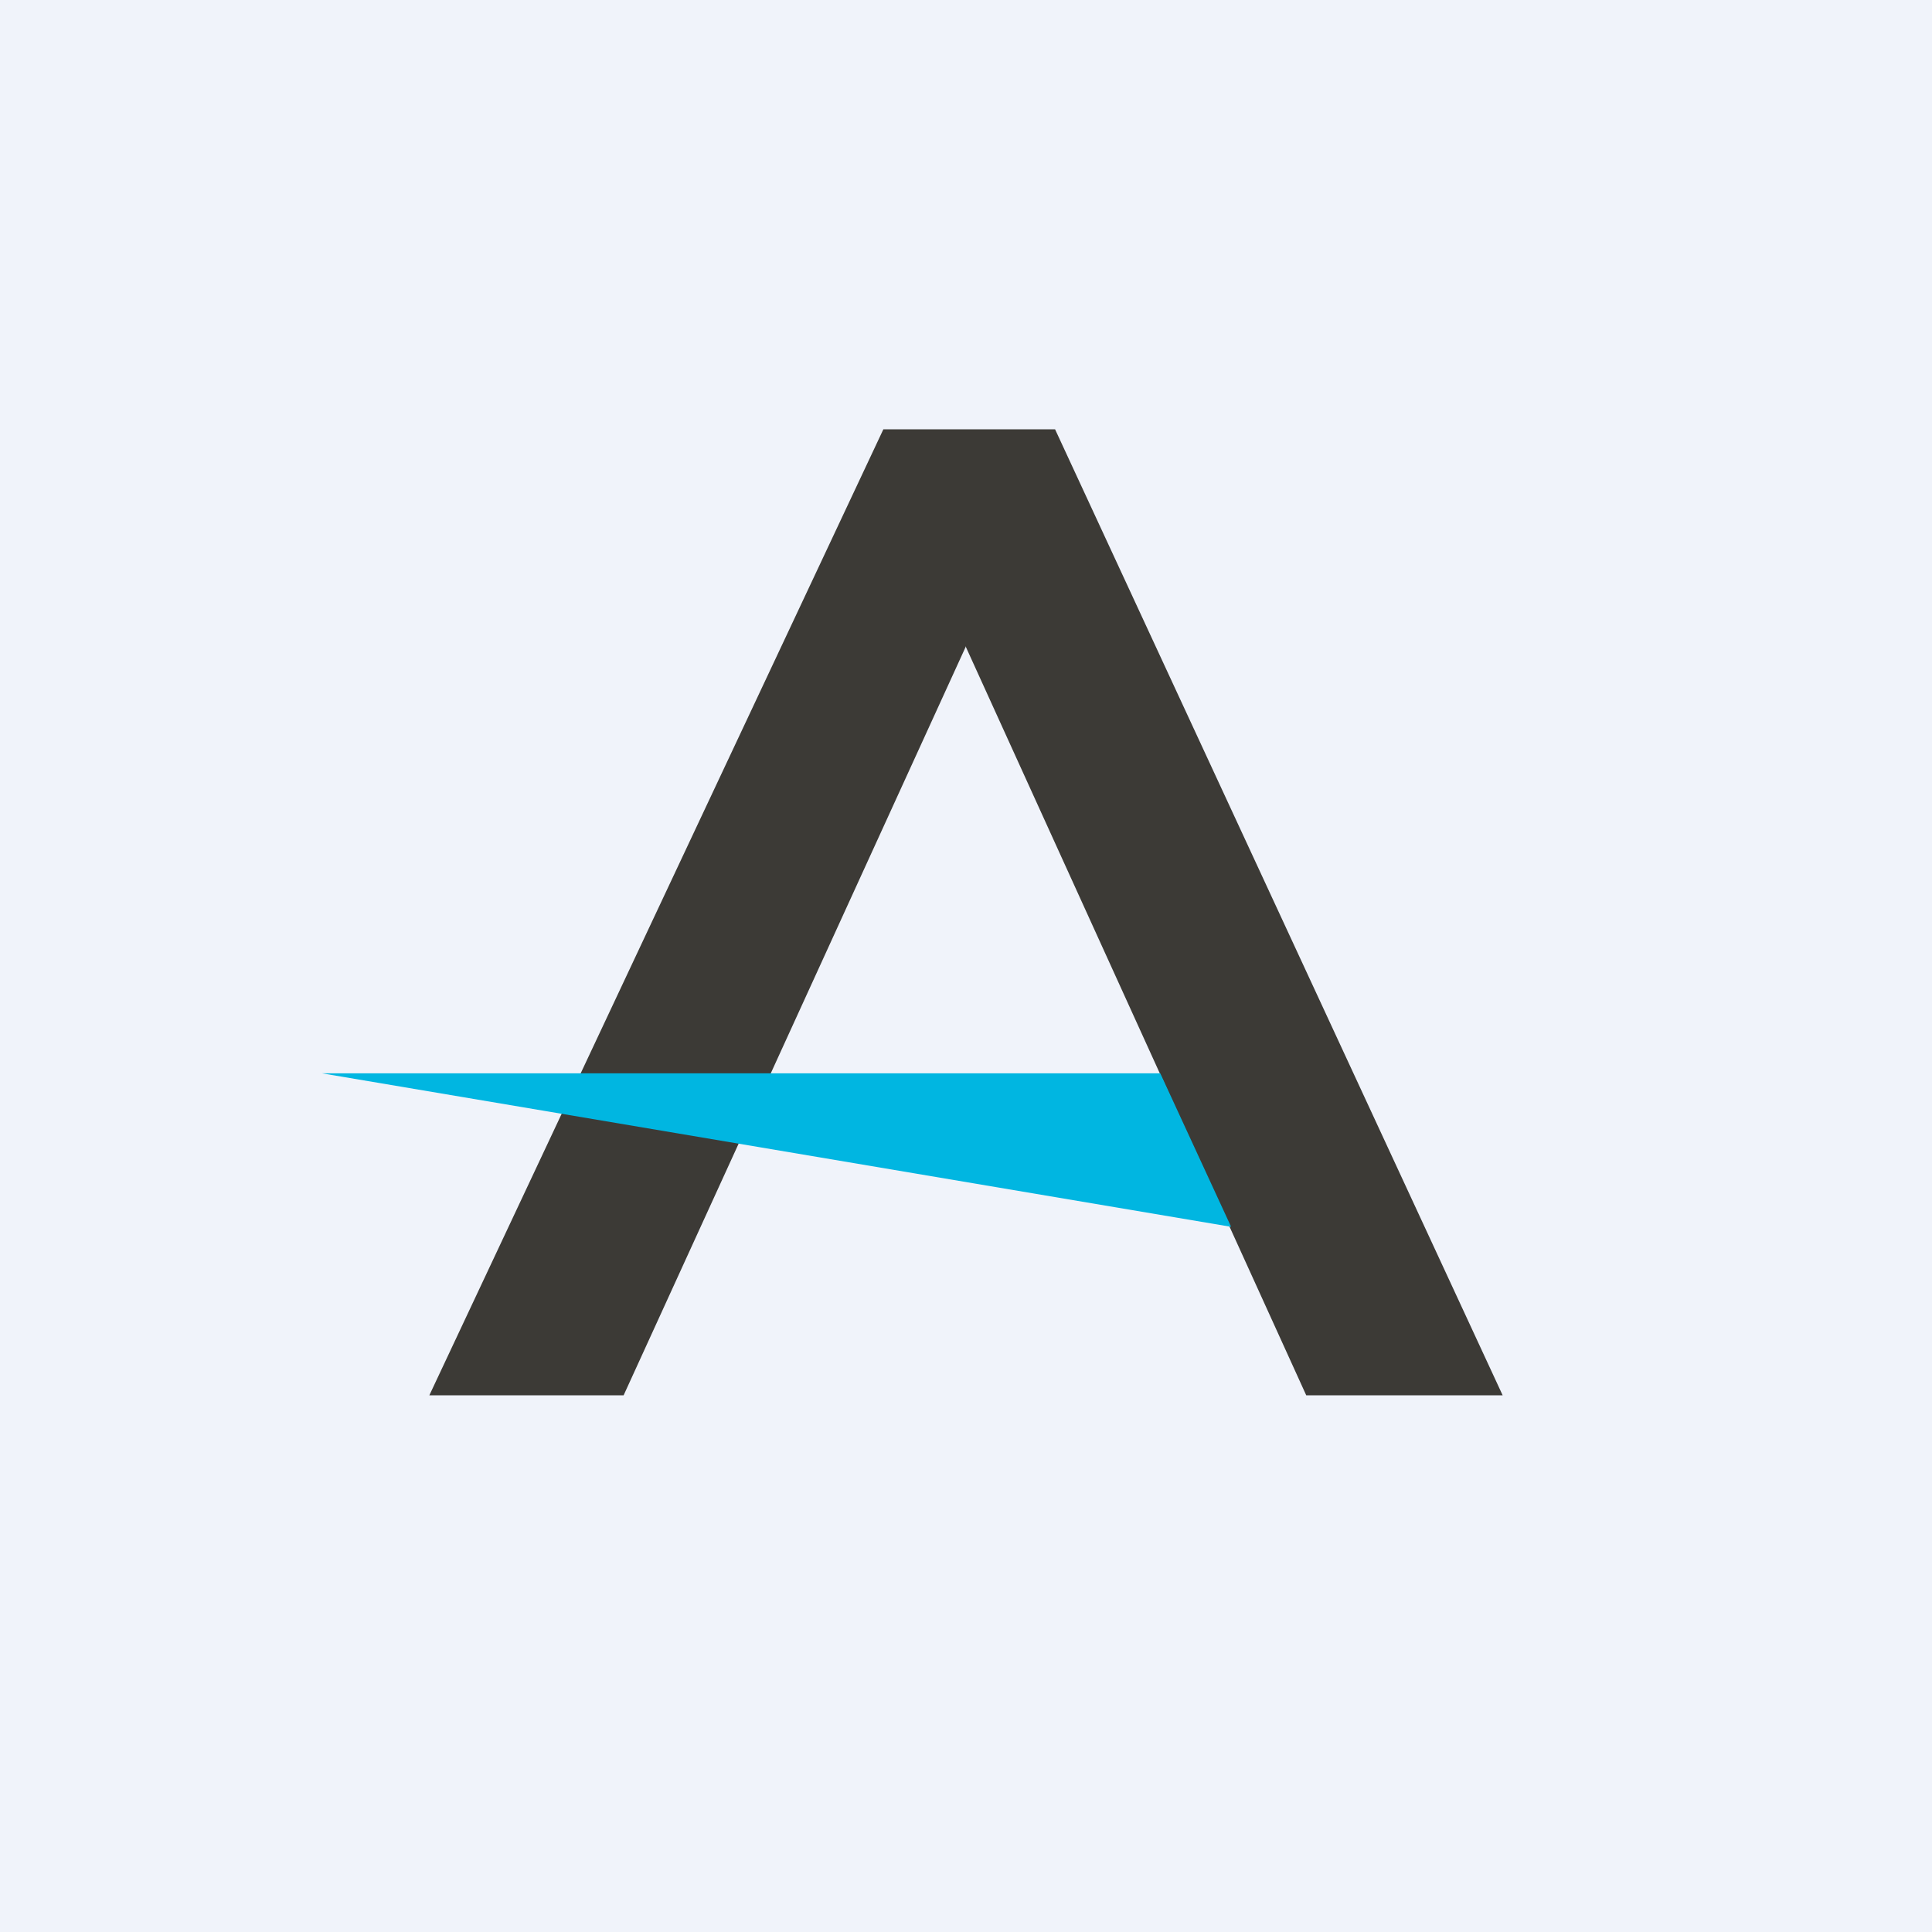
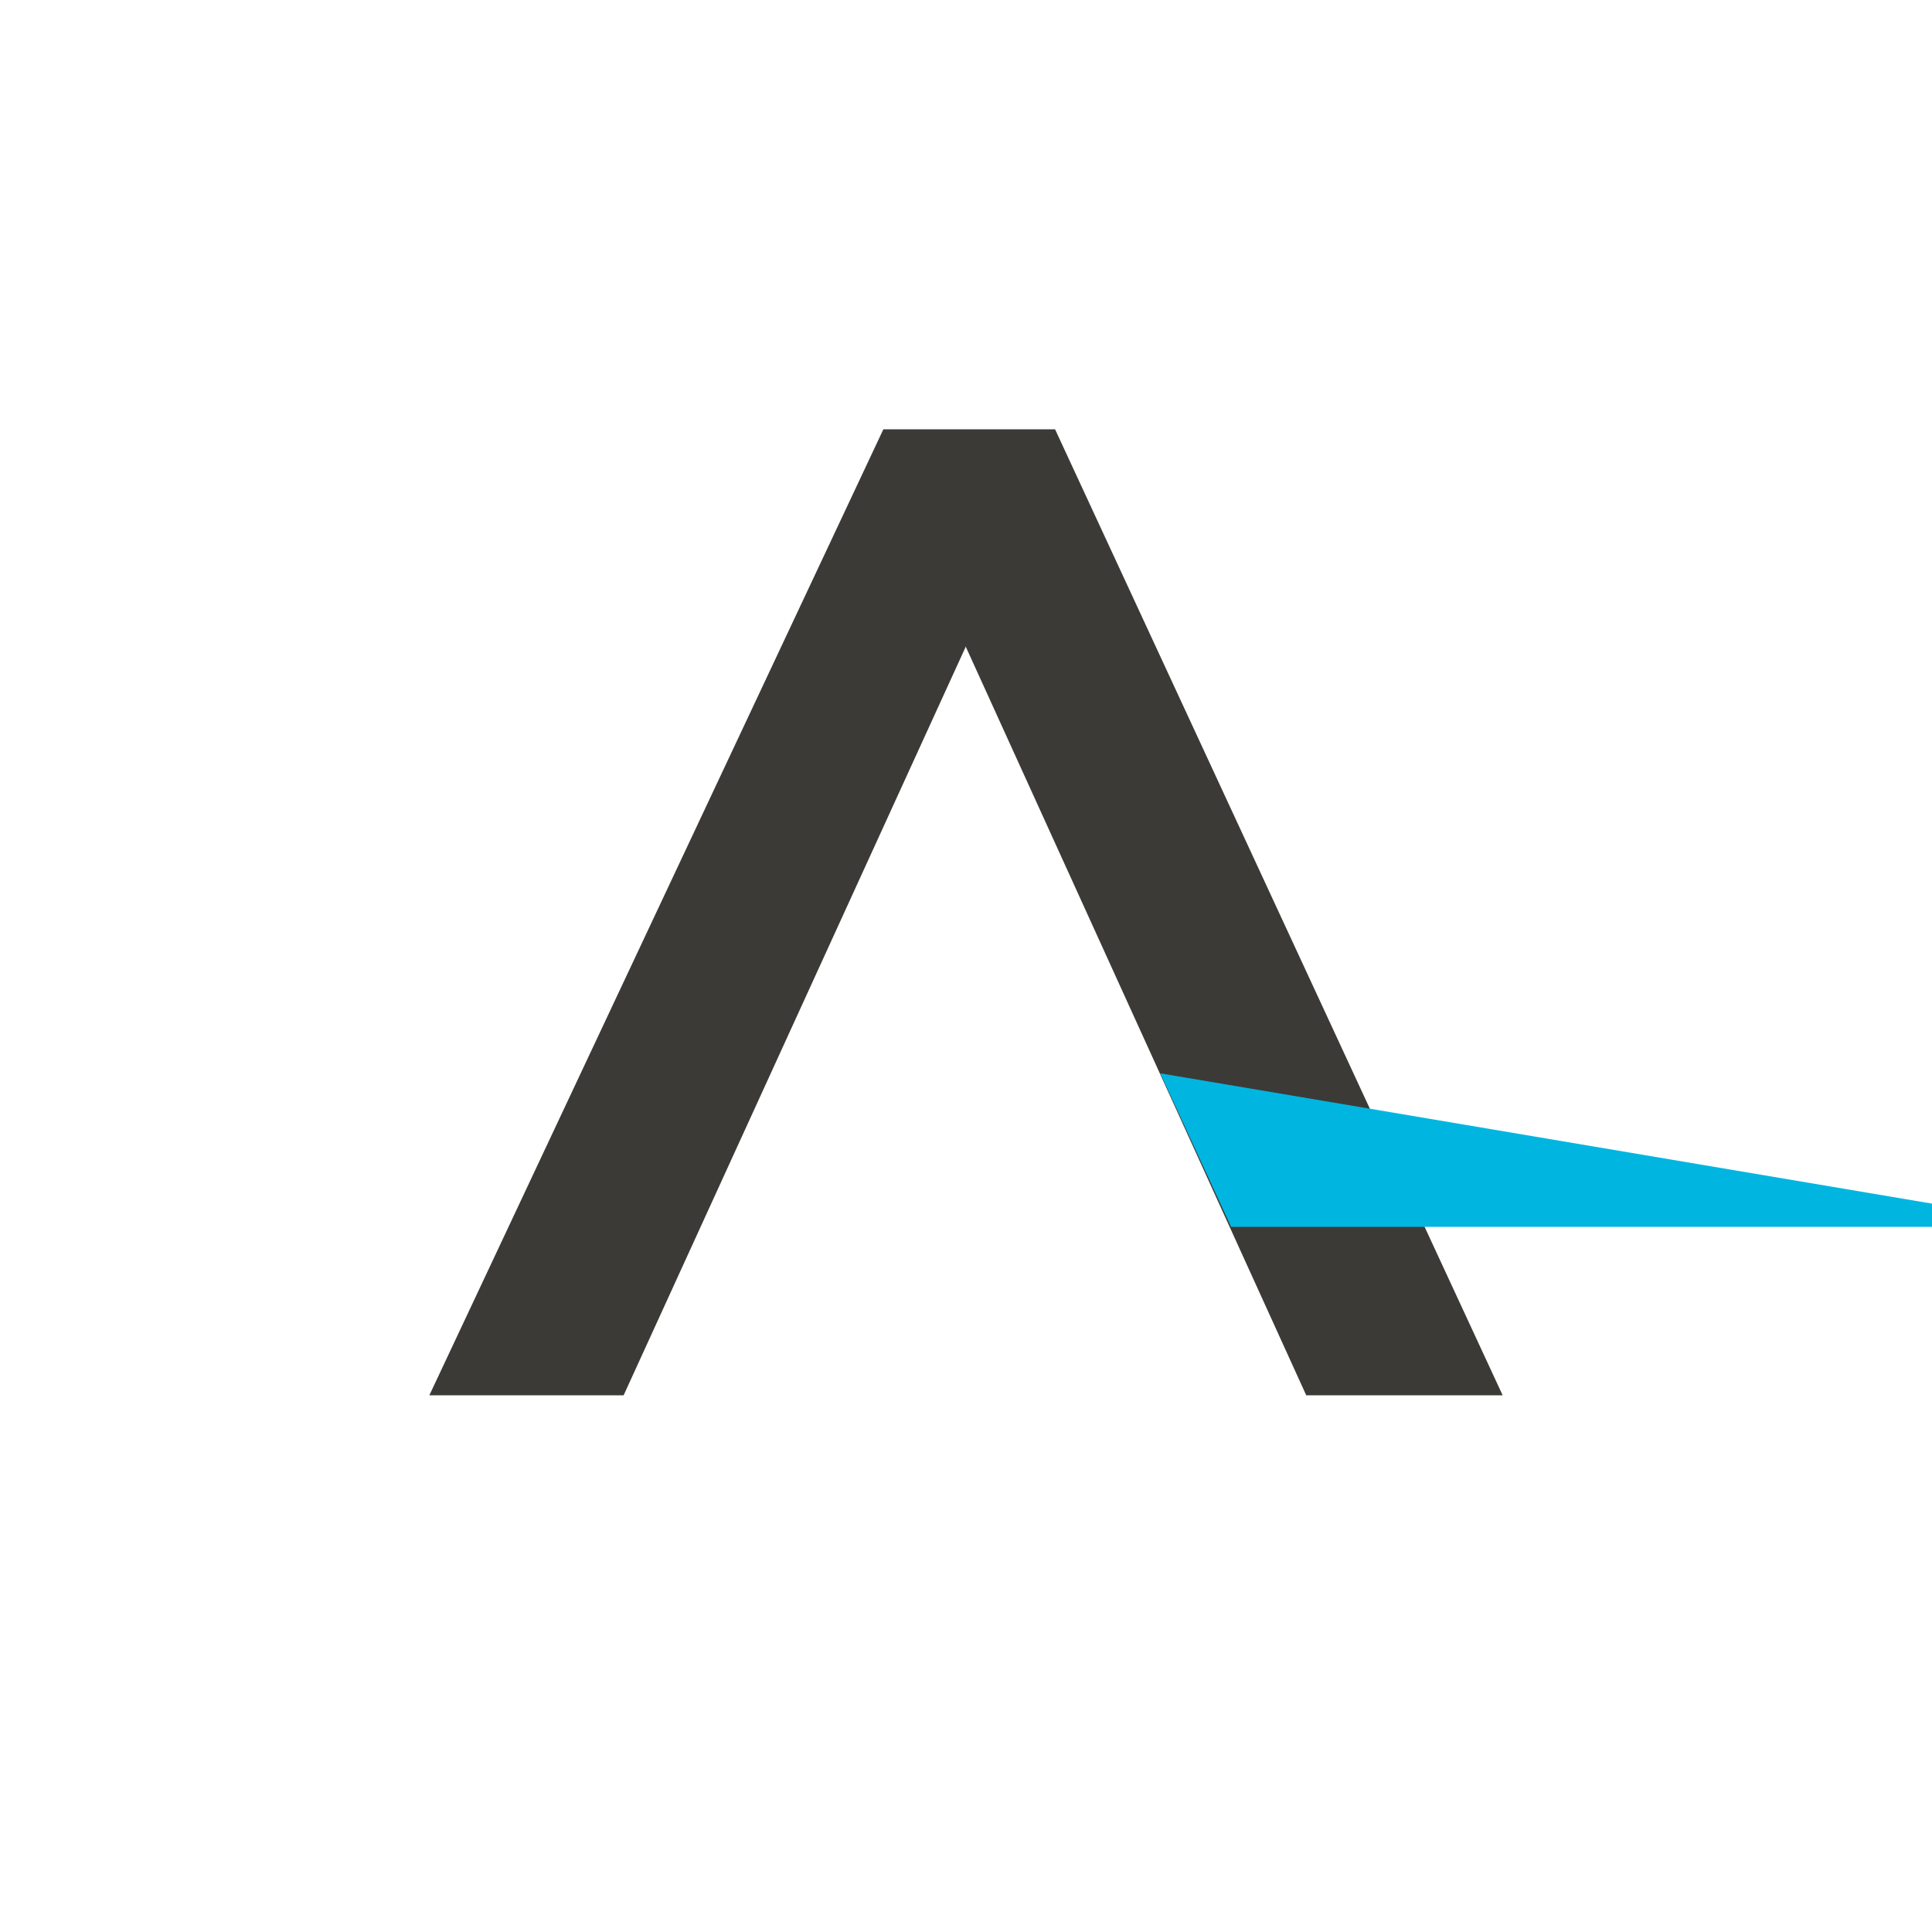
<svg xmlns="http://www.w3.org/2000/svg" width="18" height="18" viewBox="0 0 18 18">
-   <path fill="#F0F3FA" d="M0 0h18v18H0z" />
  <path d="M9 6.03 12.17 13H14L9.83 4h-1.6L4 13h1.81L9 6.02Z" fill="#3C3A36" />
-   <path d="m10.81 10 .66 1.43L3 10h7.81Z" fill="#00B6E1" />
+   <path d="m10.81 10 .66 1.43h7.81Z" fill="#00B6E1" />
</svg>